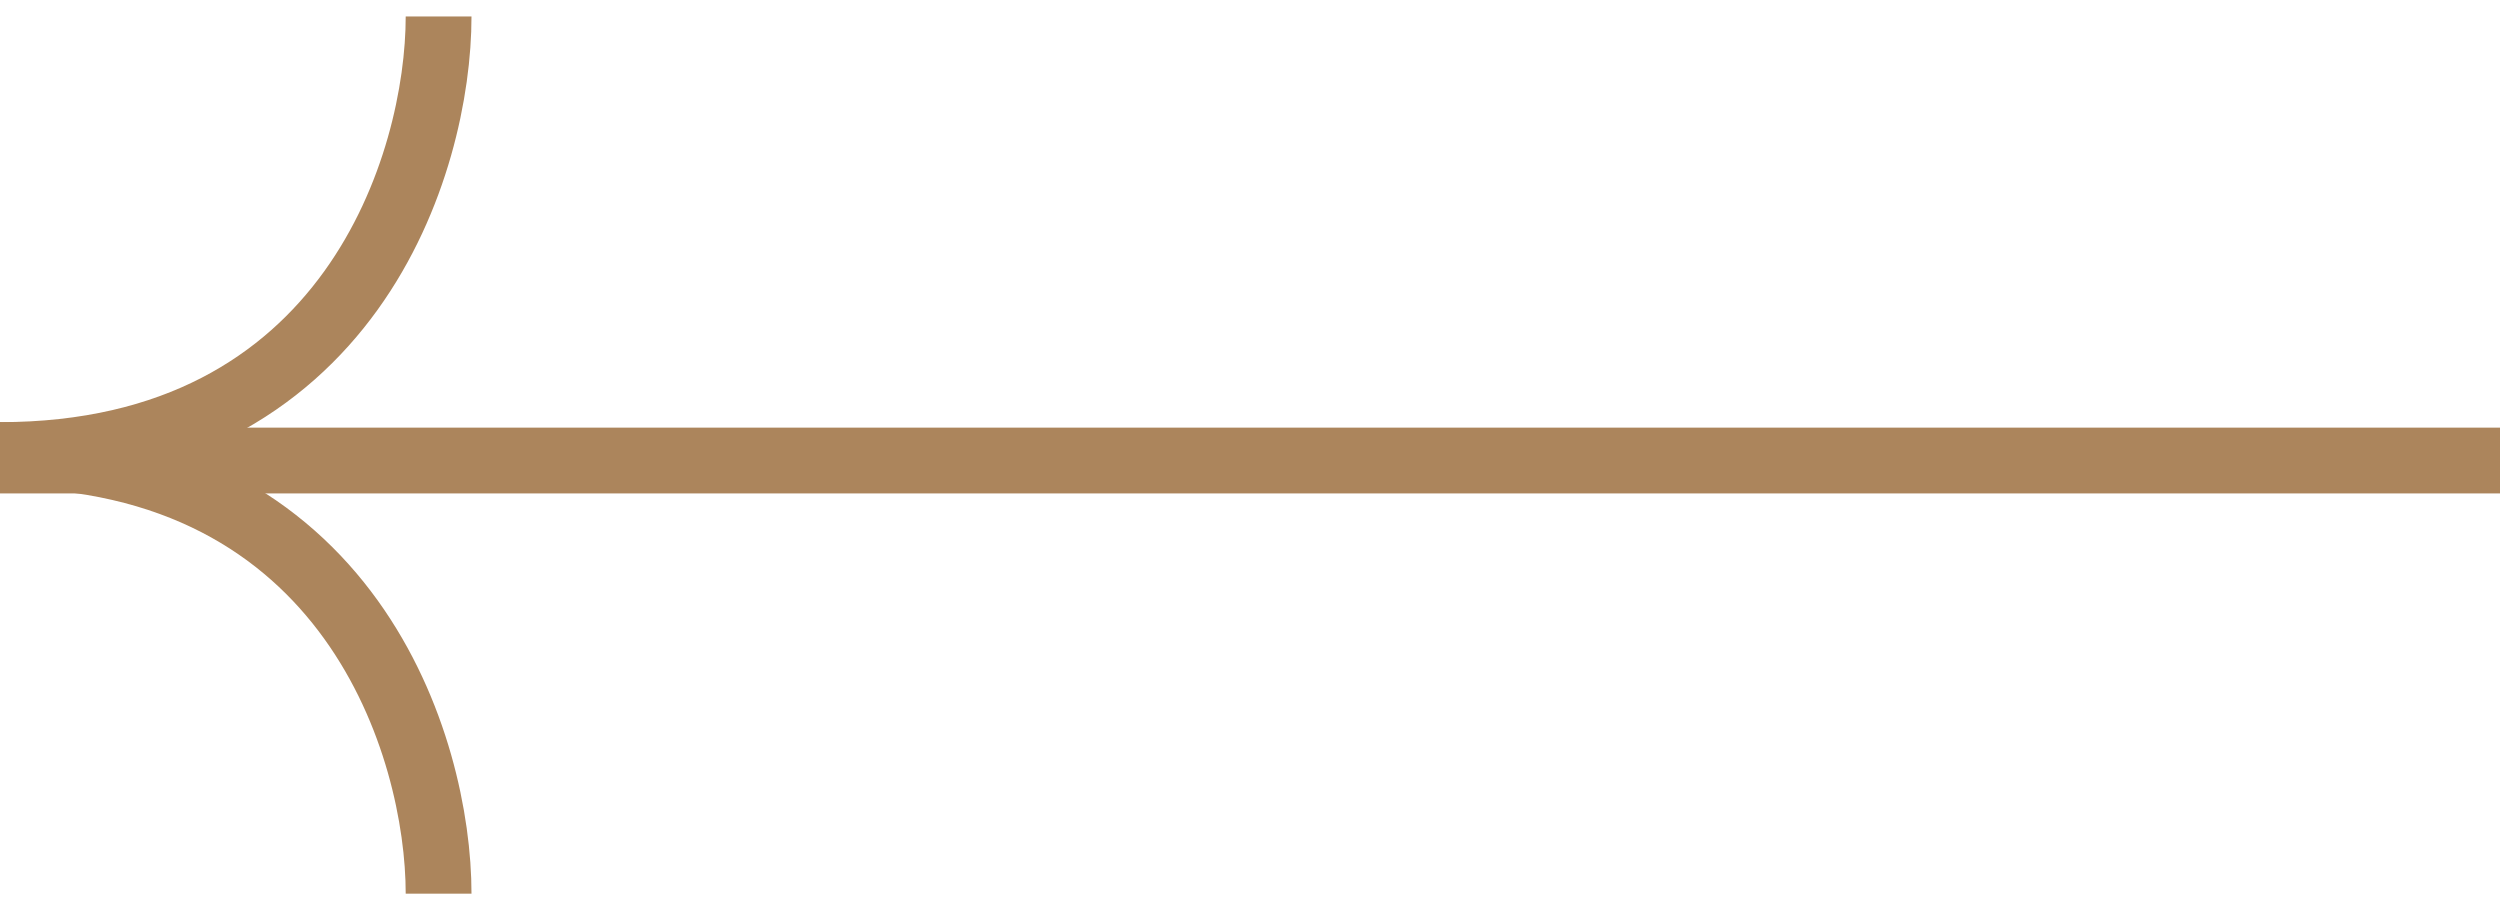
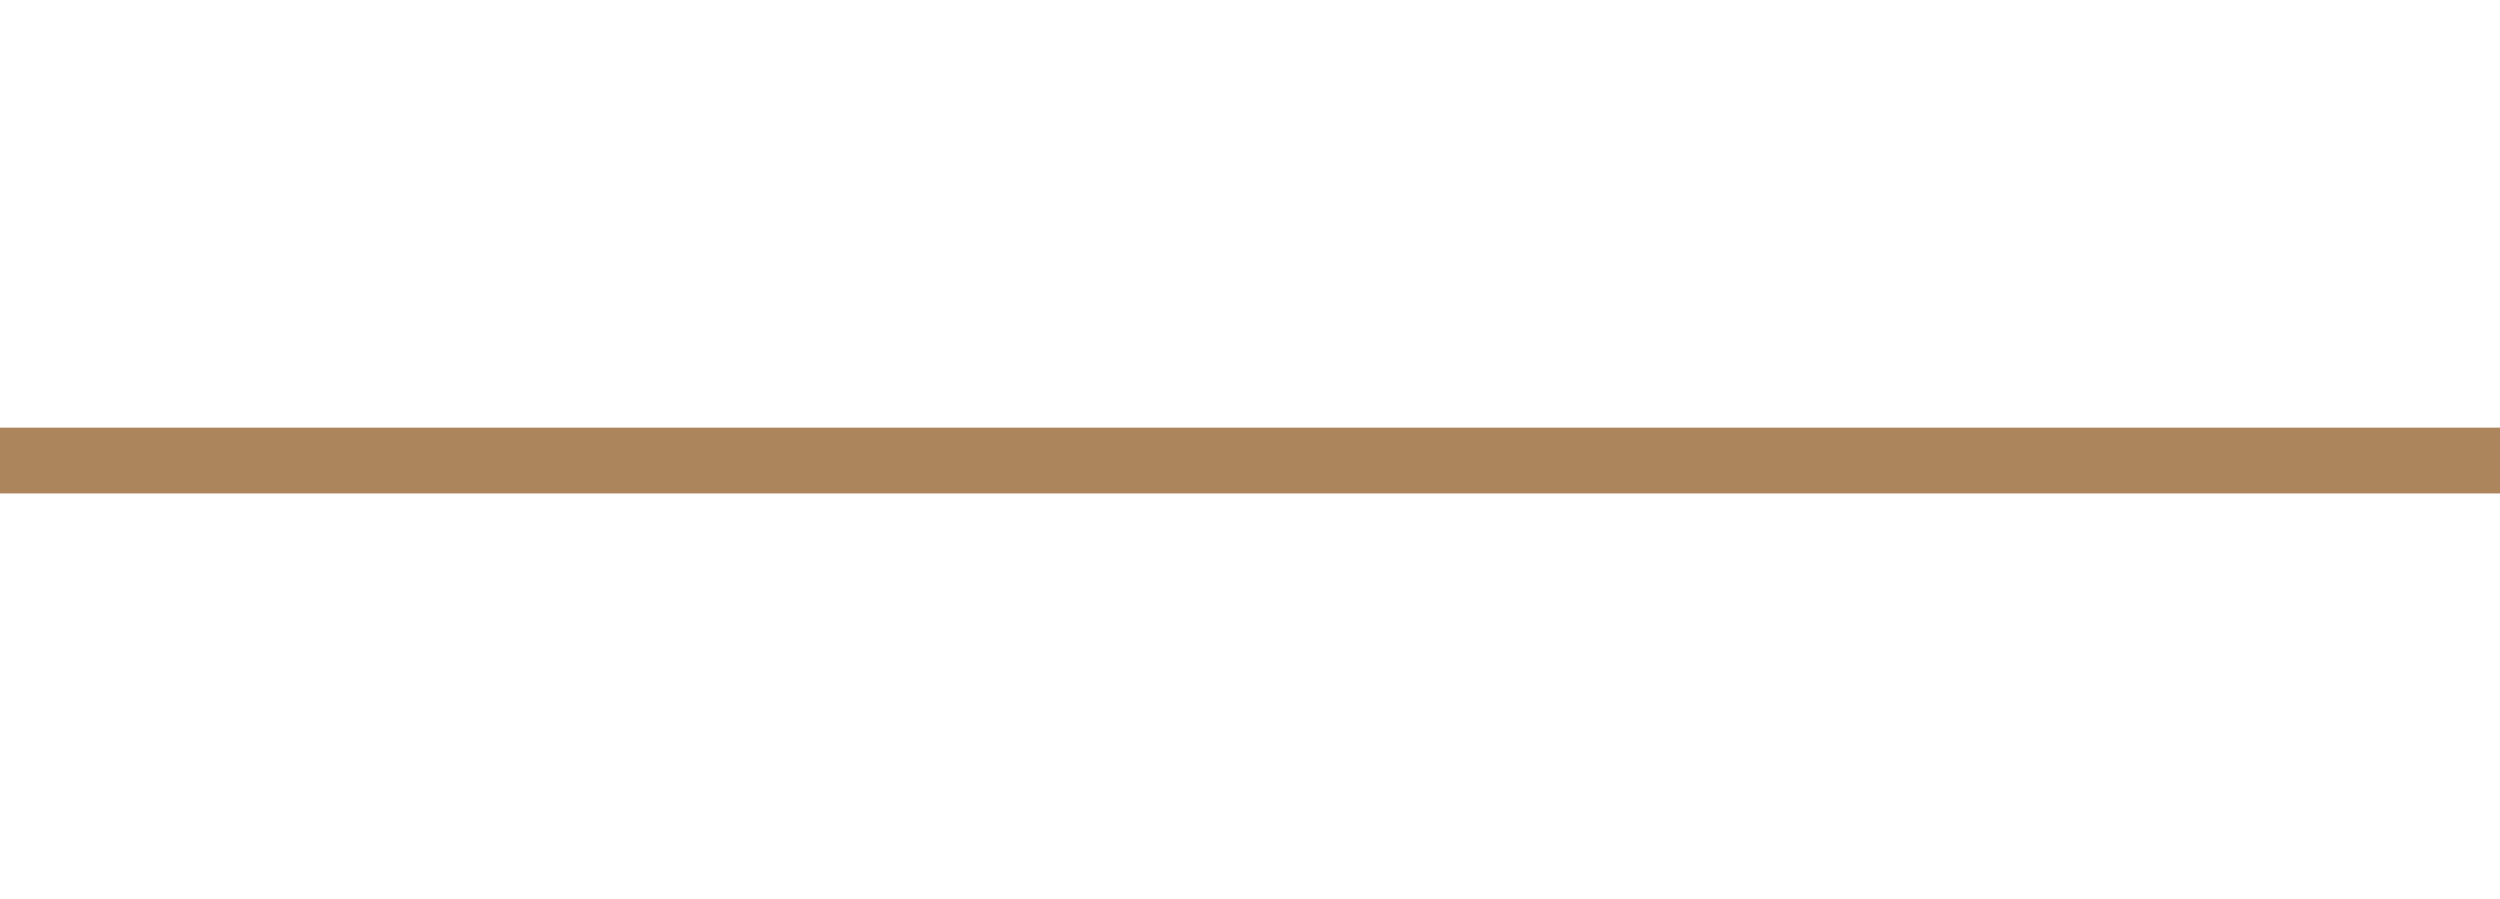
<svg xmlns="http://www.w3.org/2000/svg" id="_Слой_1" data-name="Слой 1" viewBox="0 0 114 41">
  <defs>
    <style> .cls-1 { fill: none; stroke: #ac855c; stroke-width: 3px; } </style>
  </defs>
-   <path class="cls-1" d="m20,.75c0,6.67-4,20-20,20" />
-   <path class="cls-1" d="m20,40.75c0-6.67-4-20-20-20" />
  <path class="cls-1" d="m0,21h114" />
</svg>